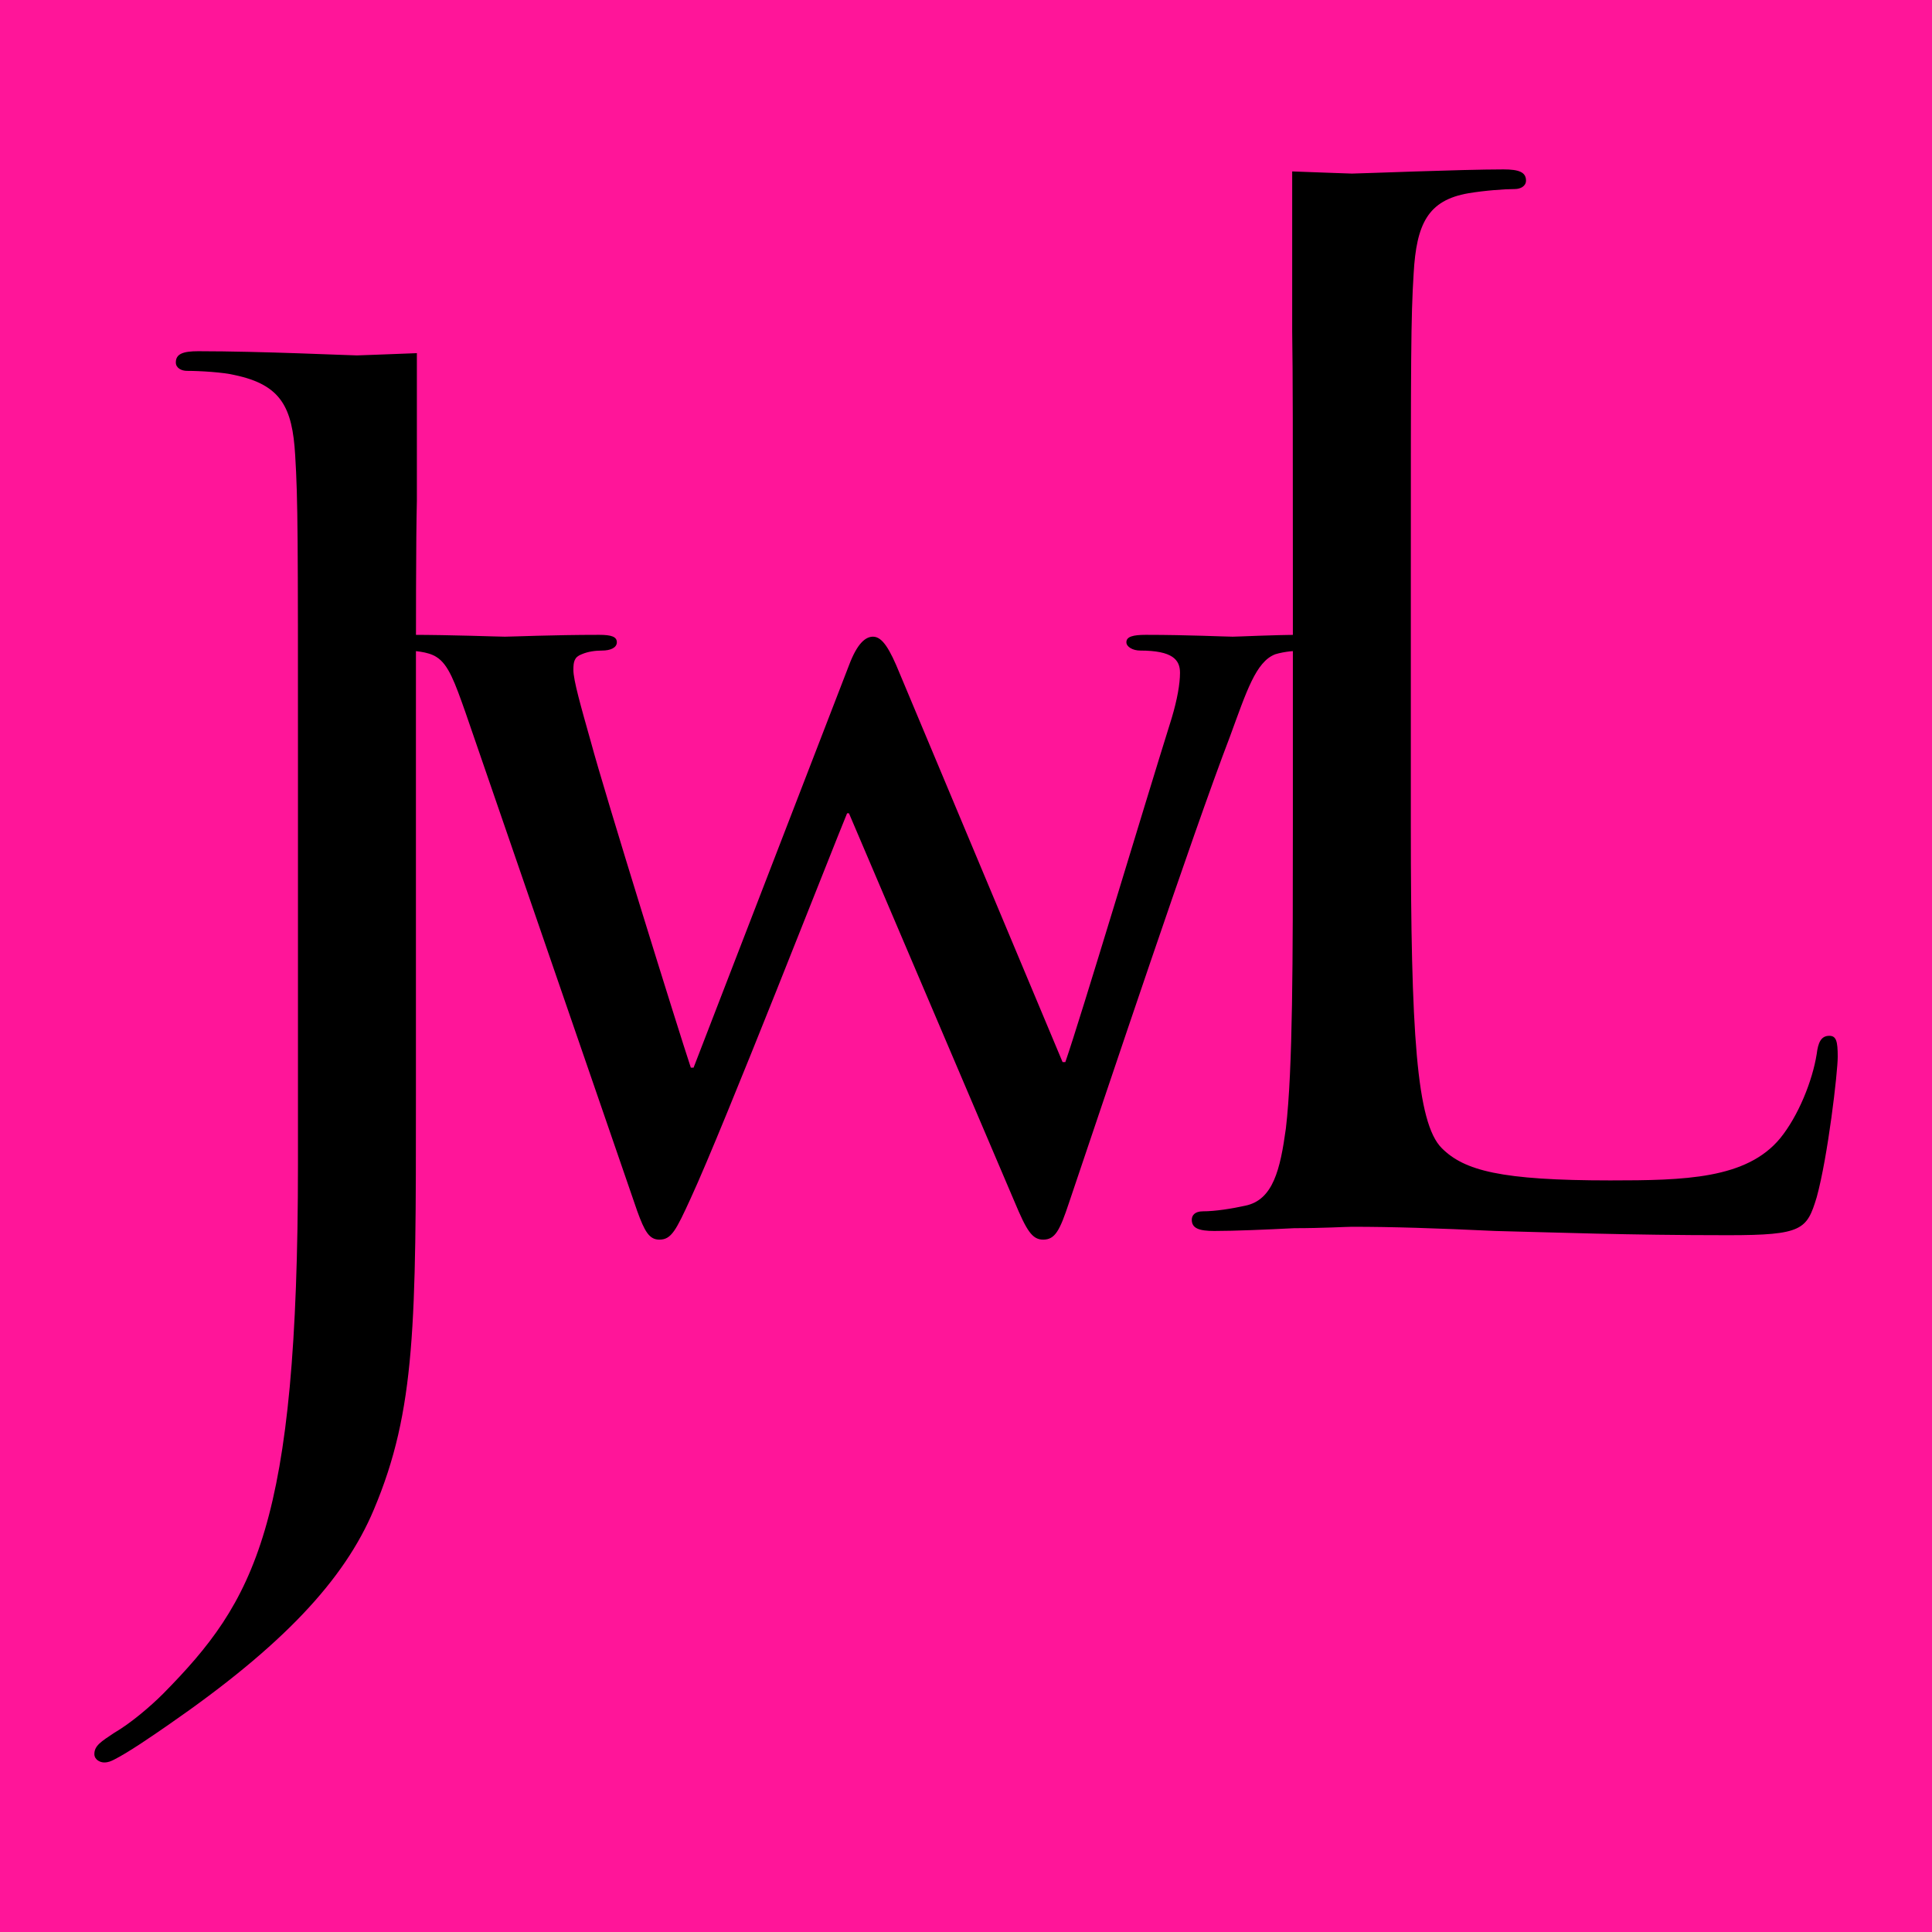
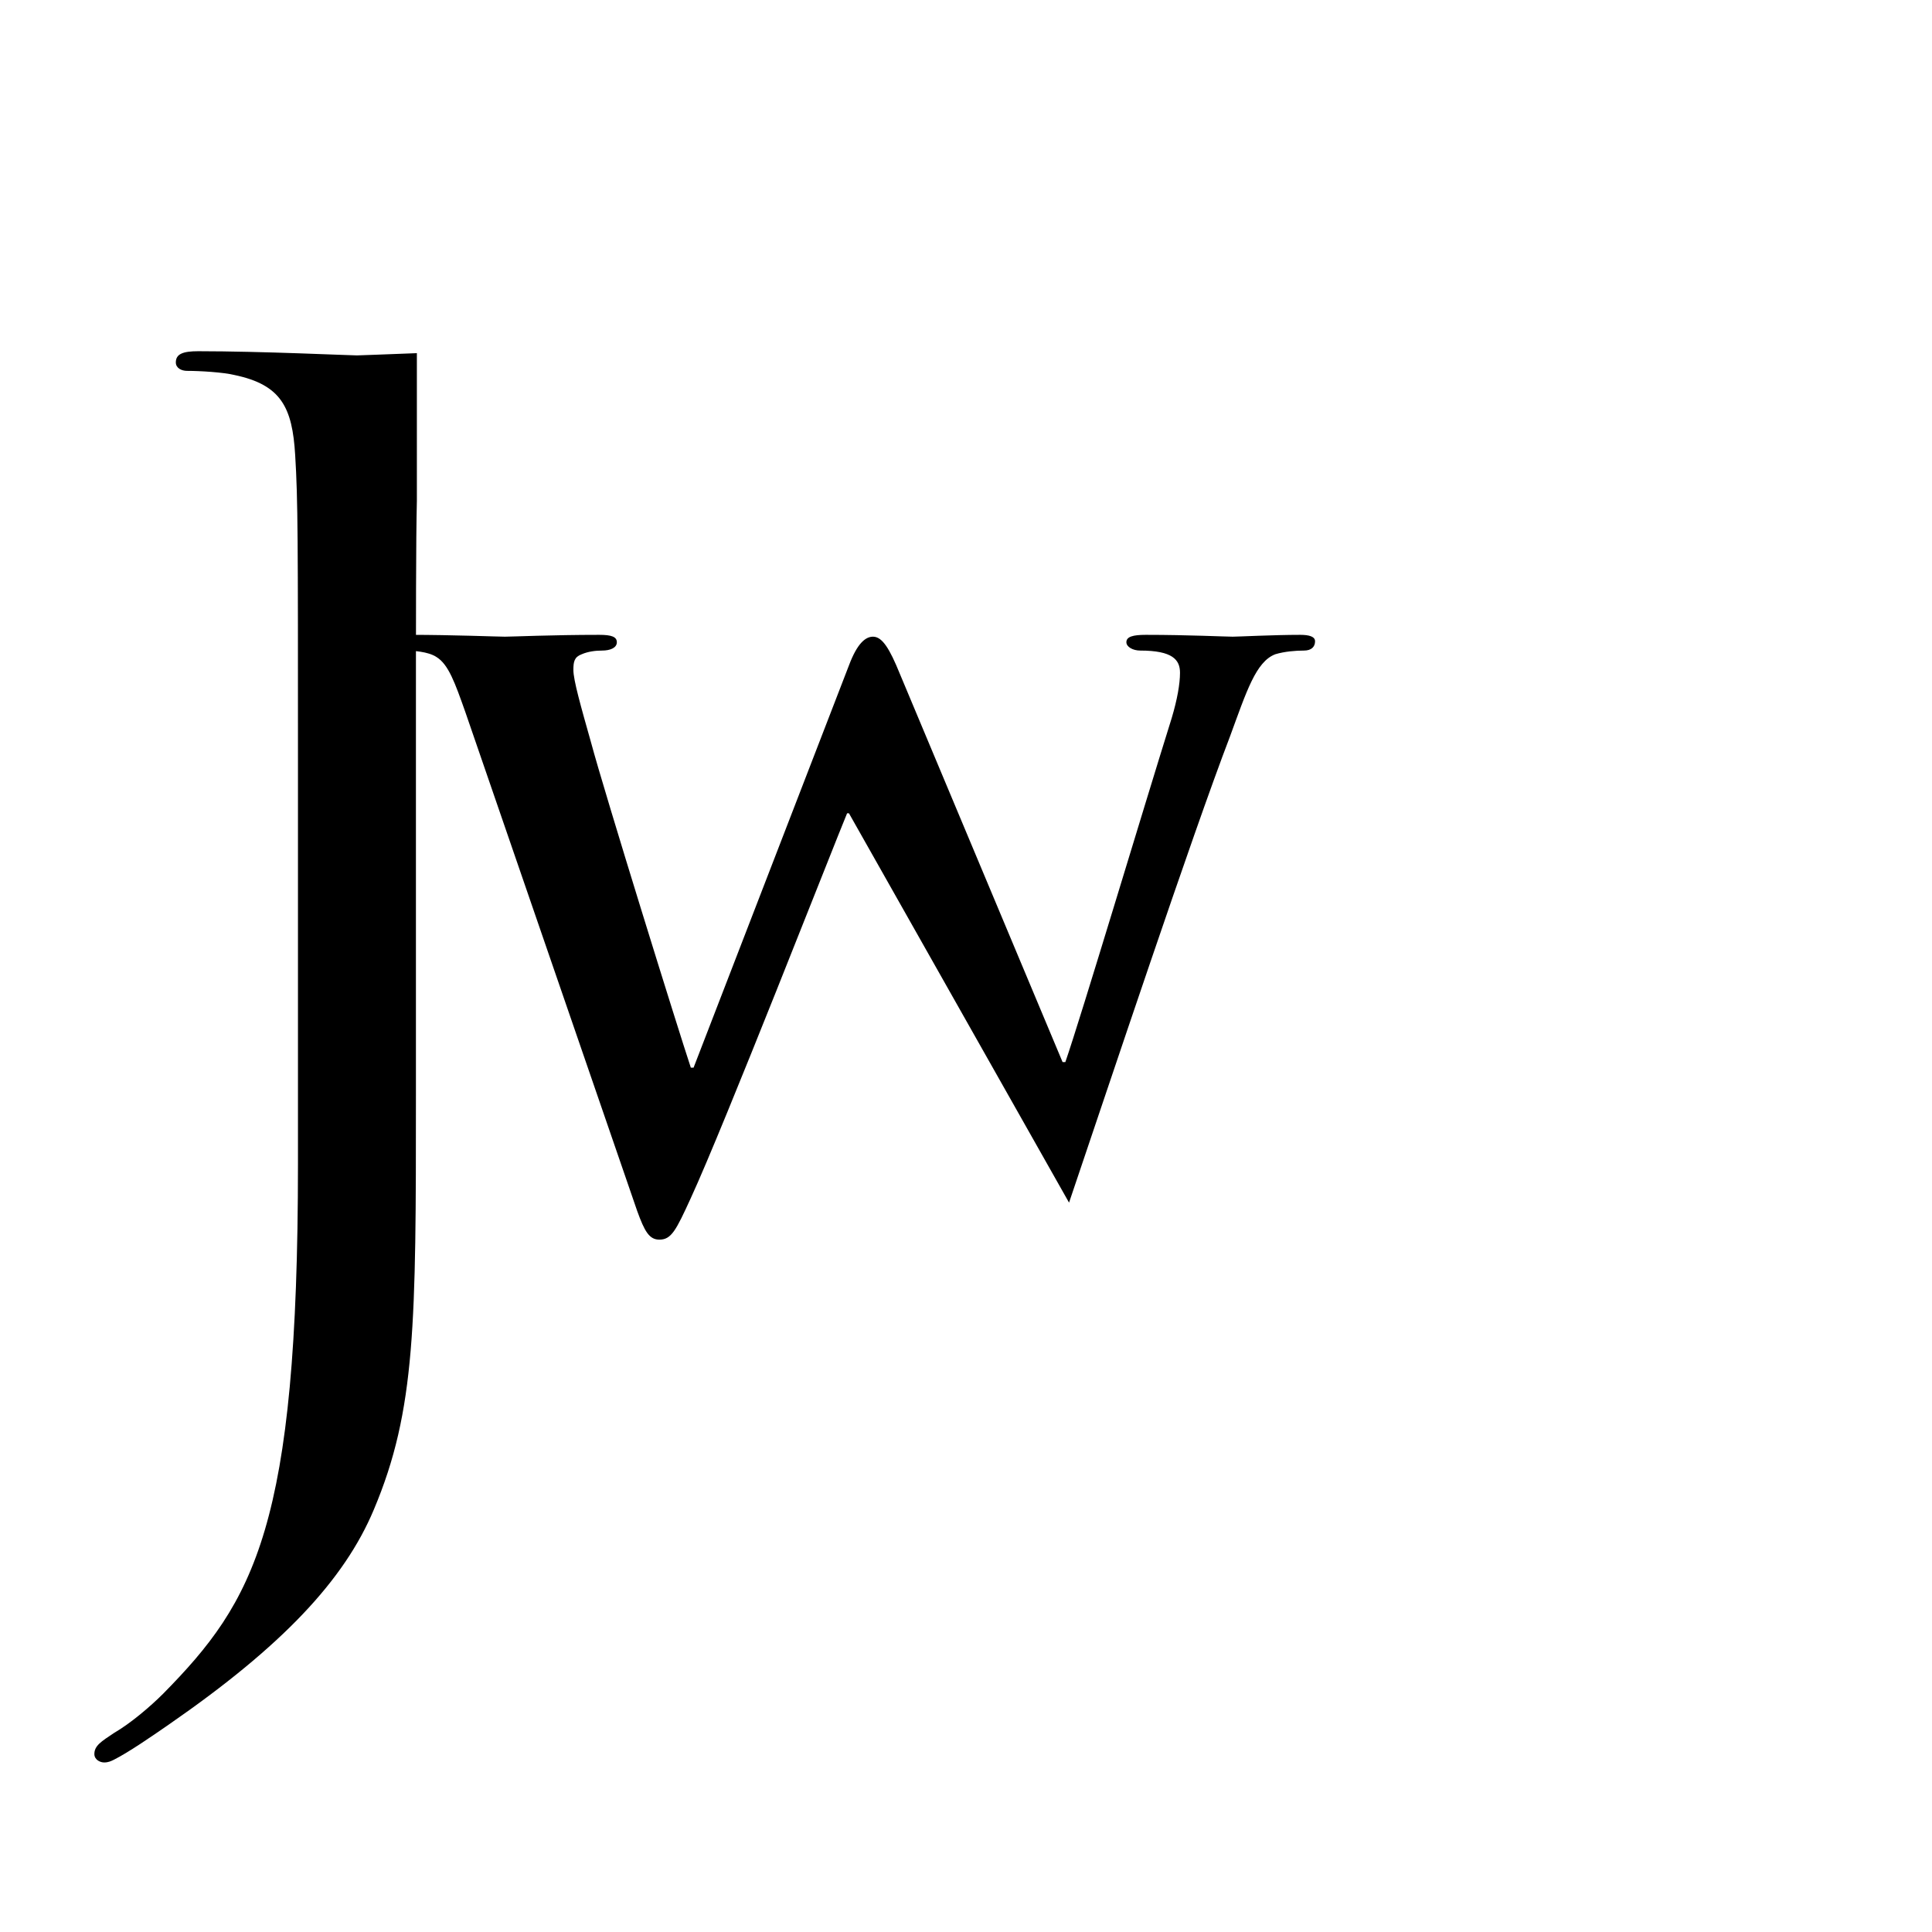
<svg xmlns="http://www.w3.org/2000/svg" xml:space="preserve" width="350" height="350">
-   <rect width="100%" height="100%" fill="#ff1599" />
-   <path d="M0 0c-1.385 3.9-2.262 6.408-3.9 7.418-1.125.754-3.266.877-4.27.877-1.129 0-1.758.377-1.758 1.133 0 .754.879 1.004 2.512 1.004 5.656 0 11.811-.25 12.818-.25 1.006 0 6.412.25 12.821.25 1.634 0 2.388-.25 2.388-1.004 0-.756-.882-1.133-2.011-1.133-.879 0-1.889-.123-2.762-.5-1.008-.377-1.133-1.01-1.133-2.137 0-1.385 1.004-4.902 2.387-9.804 1.887-7.036 11.935-39.337 13.574-44.24h.375L52.158 6.287c1.129 3.012 2.258 3.895 3.27 3.895 1.254 0 2.258-1.633 3.636-5.028l22.123-52.782h.378c2.133 6.152 10.557 34.31 14.454 46.751.753 2.514 1.128 4.648 1.128 6.158 0 1.76-1.003 3.014-5.402 3.014-1.006 0-1.885.504-1.885 1.133 0 .754.879 1.004 2.639 1.004 5.785 0 10.809-.25 11.816-.25.756 0 5.528.25 9.17.25 1.26 0 2.016-.25 2.016-.877 0-.756-.506-1.26-1.512-1.26-1.131 0-2.638-.123-3.892-.5-2.641-1.01-3.899-5.027-6.162-11.186C98.78-16.84 87.47-50.776 82.067-66.733c-1.254-3.772-1.884-5.028-3.517-5.028-1.508 0-2.262 1.256-3.895 5.157L52.158-13.822h-.256C50.018-18.348 35.189-56.3 30.666-66.108c-2.014-4.397-2.641-5.653-4.273-5.653-1.383 0-2.012 1.129-3.016 3.893z" style="fill:#000;fill-opacity:1;fill-rule:nonzero;stroke:none" transform="matrix(1.333 0 0 -1.333 84.272 128.914)" />
+   <path d="M0 0c-1.385 3.9-2.262 6.408-3.9 7.418-1.125.754-3.266.877-4.27.877-1.129 0-1.758.377-1.758 1.133 0 .754.879 1.004 2.512 1.004 5.656 0 11.811-.25 12.818-.25 1.006 0 6.412.25 12.821.25 1.634 0 2.388-.25 2.388-1.004 0-.756-.882-1.133-2.011-1.133-.879 0-1.889-.123-2.762-.5-1.008-.377-1.133-1.01-1.133-2.137 0-1.385 1.004-4.902 2.387-9.804 1.887-7.036 11.935-39.337 13.574-44.24h.375L52.158 6.287c1.129 3.012 2.258 3.895 3.27 3.895 1.254 0 2.258-1.633 3.636-5.028l22.123-52.782h.378c2.133 6.152 10.557 34.31 14.454 46.751.753 2.514 1.128 4.648 1.128 6.158 0 1.76-1.003 3.014-5.402 3.014-1.006 0-1.885.504-1.885 1.133 0 .754.879 1.004 2.639 1.004 5.785 0 10.809-.25 11.816-.25.756 0 5.528.25 9.17.25 1.26 0 2.016-.25 2.016-.877 0-.756-.506-1.26-1.512-1.26-1.131 0-2.638-.123-3.892-.5-2.641-1.01-3.899-5.027-6.162-11.186C98.78-16.84 87.47-50.776 82.067-66.733L52.158-13.822h-.256C50.018-18.348 35.189-56.3 30.666-66.108c-2.014-4.397-2.641-5.653-4.273-5.653-1.383 0-2.012 1.129-3.016 3.893z" style="fill:#000;fill-opacity:1;fill-rule:nonzero;stroke:none" transform="matrix(1.333 0 0 -1.333 84.272 128.914)" />
  <path d="M0 0c-4.086-.148-7.643-.305-8.145-.305-.951 0-12.972.569-21.564.569-2.098 0-3.049-.379-3.049-1.524 0-.765.762-1.146 1.524-1.146 1.714 0 4.961-.19 6.492-.574 6.293-1.332 7.82-4.383 8.203-10.874.379-6.107.379-11.449.379-41.223v-55.152c0-49.24-5.91-59.353-18.317-71.953-1.714-1.714-4.386-4.005-6.683-5.341-1.715-1.145-2.67-1.717-2.67-2.862 0-.765.767-1.144 1.336-1.144.572 0 .955.189 1.334.379 1.91.959 4.969 3.054 7.449 4.773 15.453 10.688 23.854 19.654 27.856 29.197 5.726 13.549 5.726 25.385 5.726 56.299v45.804c0 20.537 0 29.447.129 35.007z" style="fill:#000;fill-opacity:1;fill-rule:nonzero;stroke:none" transform="matrix(1.333 0 0 -1.333 75.52 63.978)" />
-   <path d="M0 0c-1.139 0-1.523-.953-1.711-2.48-.574-3.622-2.482-8.395-4.967-11.45-4.578-5.533-12.976-5.722-23.088-5.722-14.888 0-19.849 1.338-22.9 4.386-3.438 3.438-4.203 15.653-4.203 43.704v33.971c0 29.771 0 35.112.383 41.22.382 6.68 1.91 9.924 7.445 10.879 2.283.381 4.957.57 6.297.57.765 0 1.527.385 1.527 1.147 0 1.146-.957 1.523-3.058 1.523-5.719 0-19.651-.568-20.606-.568-.486 0-3.826.146-8.113.293V95.752c.092-5.672.092-14.734.092-33.343V28.821c0-18.325 0-33.399-.95-41.415-.763-5.531-1.716-9.732-5.537-10.498-1.716-.379-4.007-.76-5.726-.76-1.141 0-1.524-.576-1.524-1.148 0-1.145.957-1.523 3.051-1.523 2.863 0 7.065.187 10.879.378 3.816 0 7.066.192 7.828.192 5.527 0 11.449-.192 19.461-.57 8.02-.194 17.941-.575 31.686-.575 10.113 0 10.685.762 12.023 5.155C-.186-16.41 1.146-4.957 1.146-2.859 1.146-.762.959 0 0 0" style="fill:#000;fill-opacity:1;fill-rule:nonzero;stroke:none" transform="matrix(1.333 0 0 -1.333 331.393 187.647)" />
</svg>